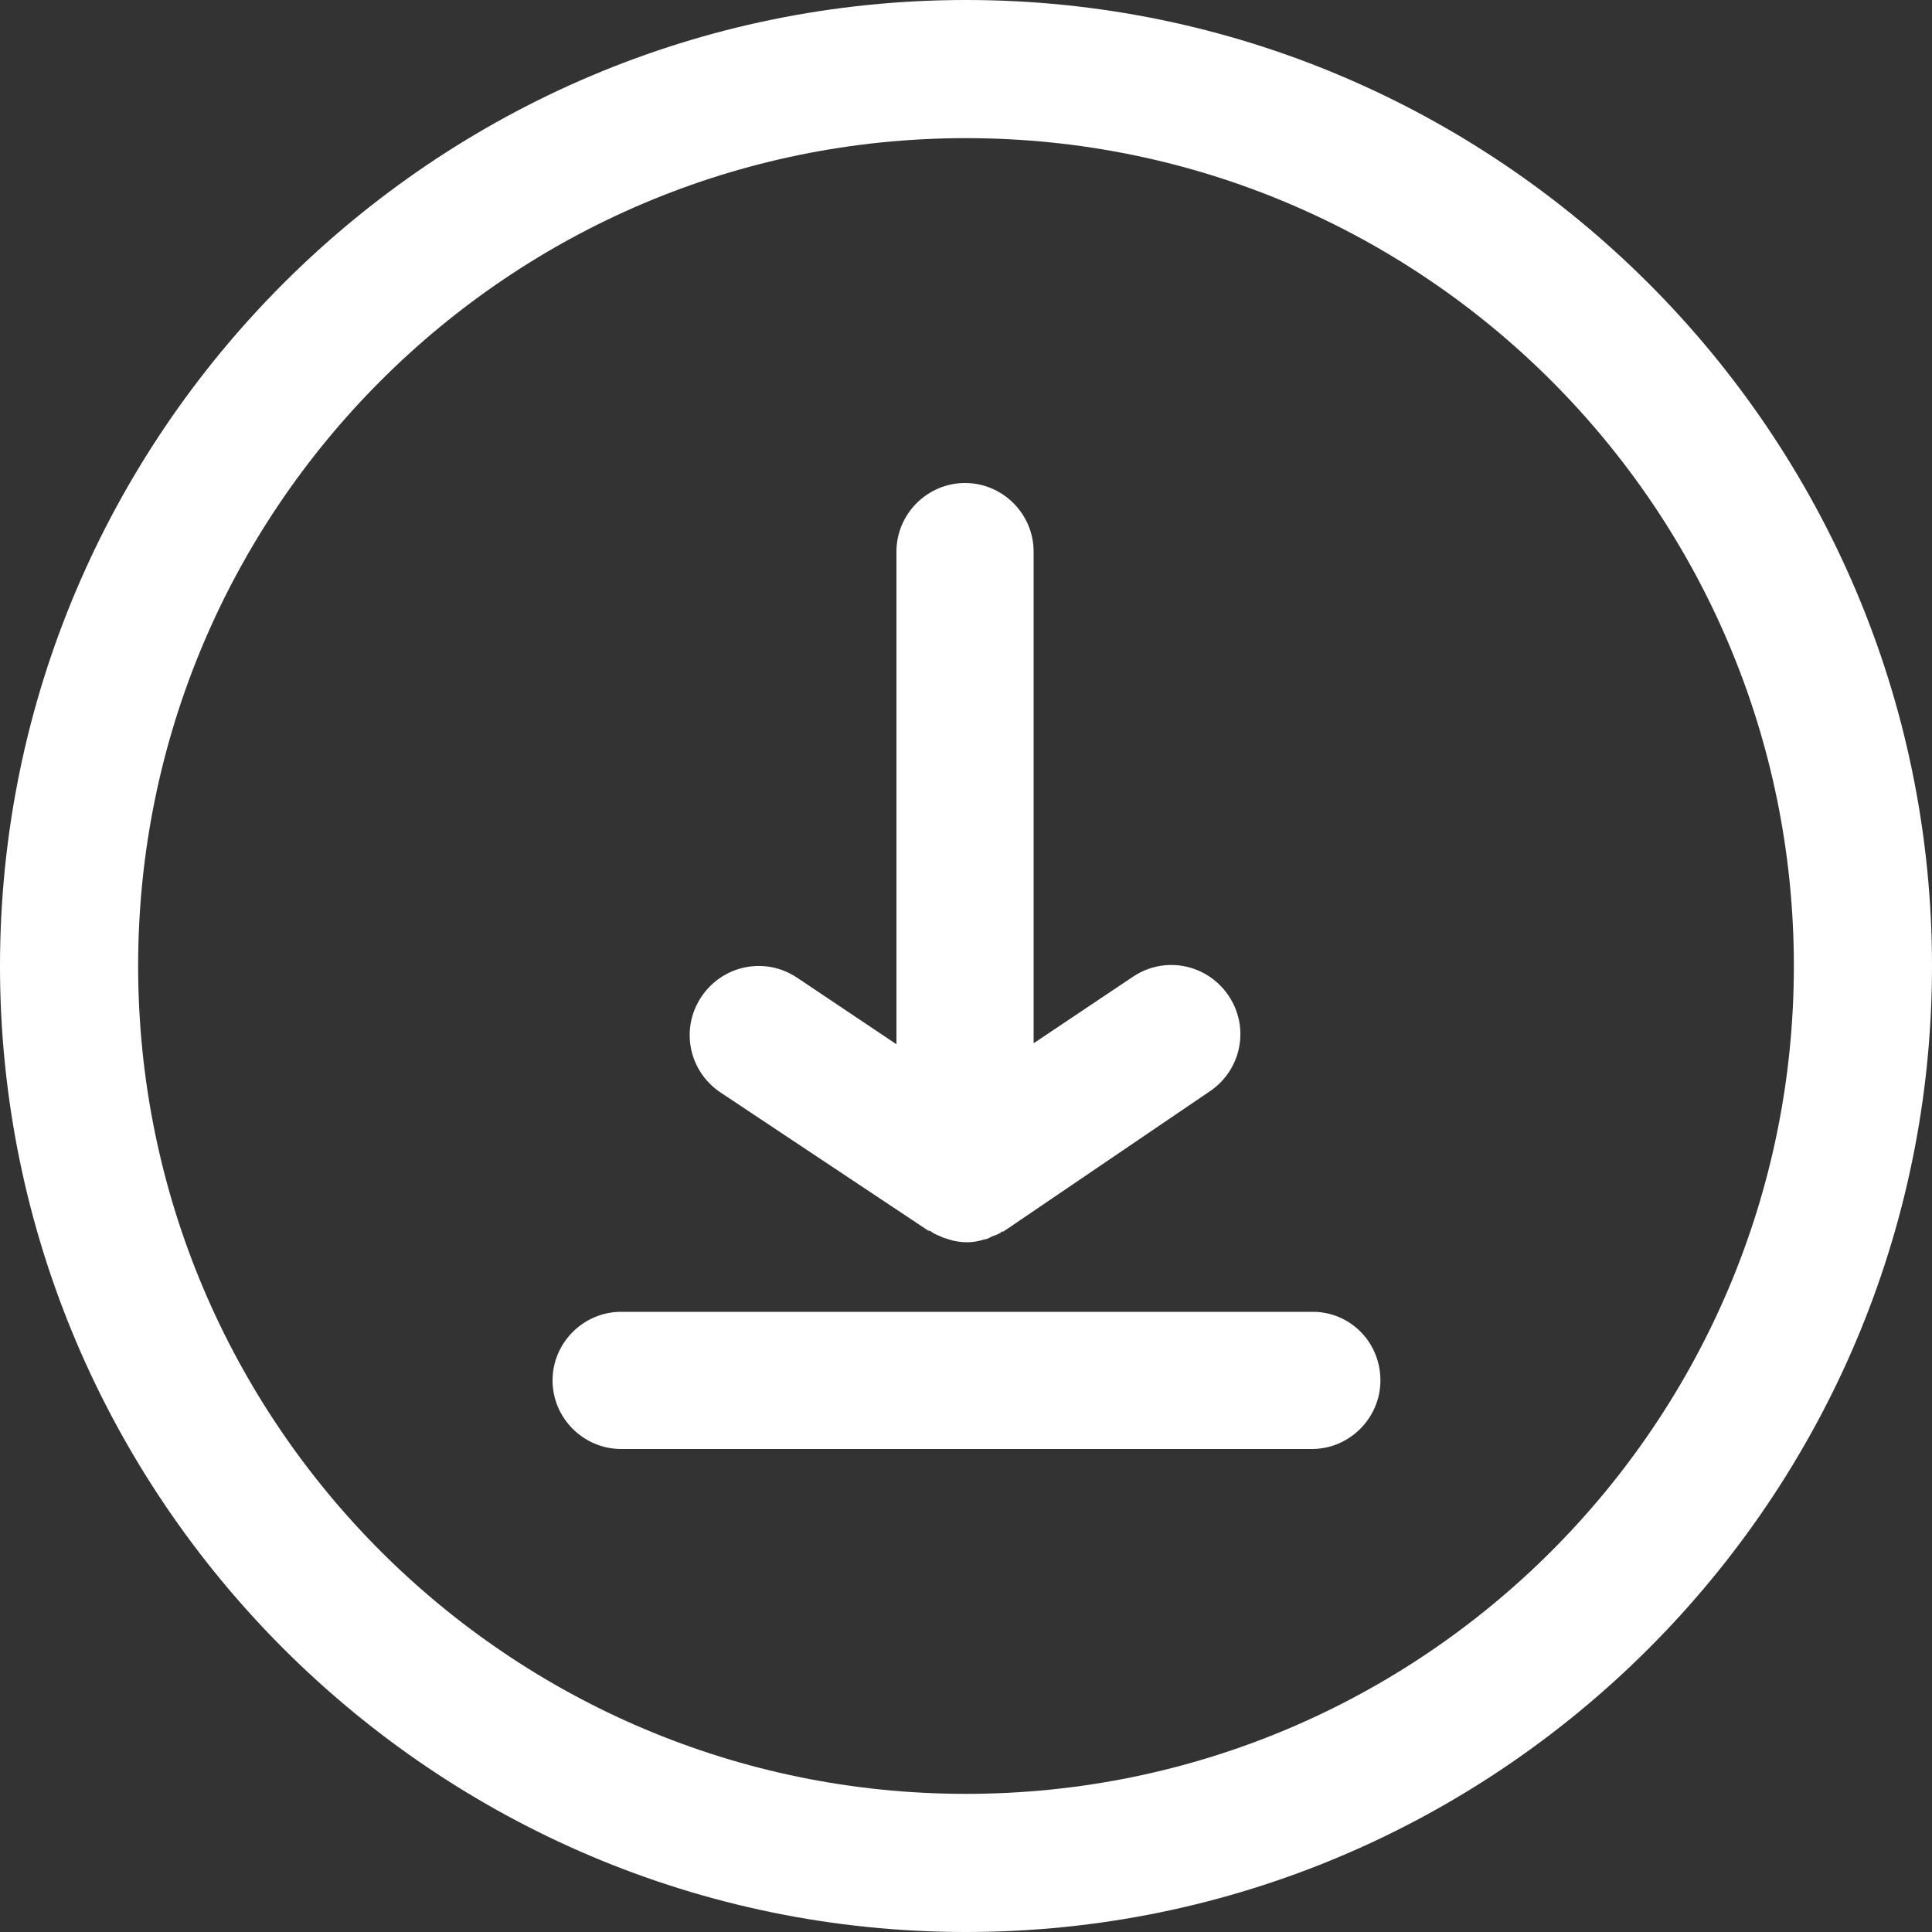
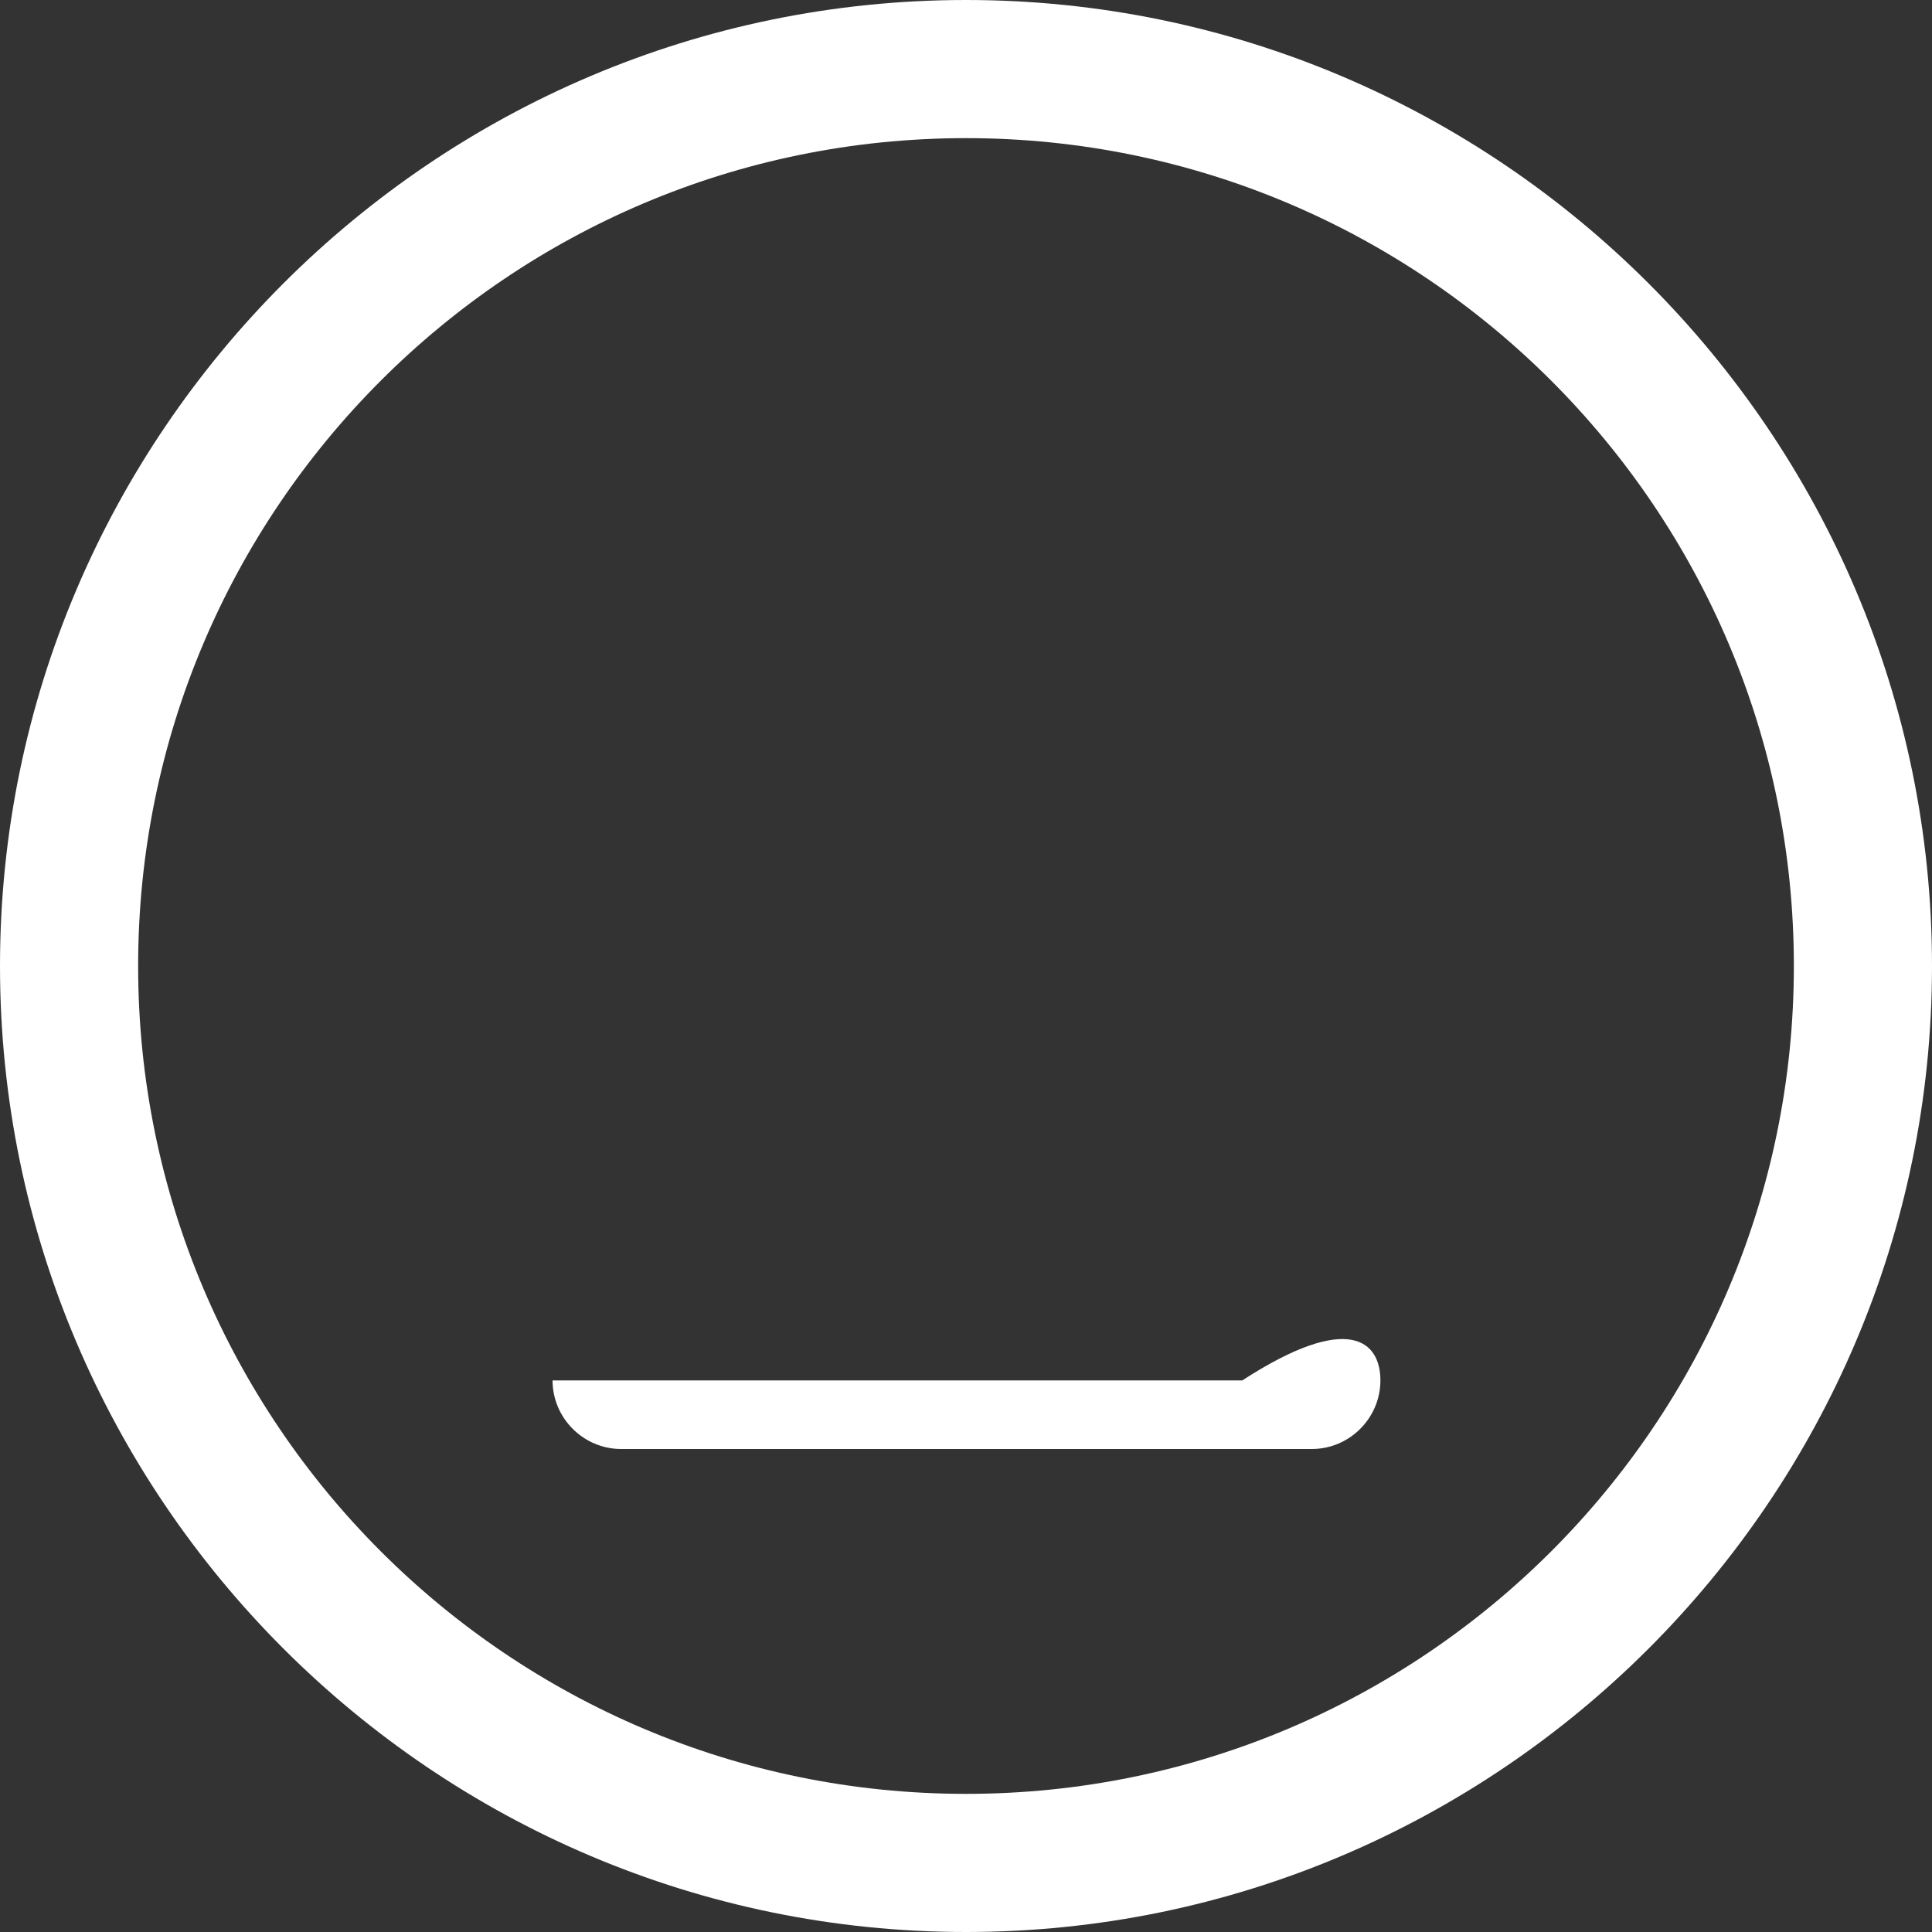
<svg xmlns="http://www.w3.org/2000/svg" fill="#ffffff" height="200" preserveAspectRatio="xMidYMid meet" version="1" viewBox="0.0 0.0 200.0 200.0" width="200" zoomAndPan="magnify">
  <rect x="0.0" y="0.0" width="200.0" height="200.0" fill="#333333" stroke="none" />
  <g id="change1_1">
    <path d="M100,0C44.9,0,0,44.9,0,100s44.9,100,100,100s100-44.9,100-100S155.1,0,100,0z M100,185.7c-47.3,0-85.7-38.4-85.7-85.7 S52.7,14.3,100,14.3s85.7,38.4,85.7,85.7S147.3,185.7,100,185.7z" fill="inherit" />
-     <path d="M74.6,113.1c-3.3-2.2-4.2-6.6-2-9.9c2.2-3.3,6.6-4.2,9.9-2l10.3,6.9V57.1c0-3.9,3.2-7.1,7.1-7.1s7.1,3.2,7.1,7.1v50.9 l10.3-6.9c3.3-2.2,7.7-1.3,9.9,2c2.2,3.3,1.3,7.7-2,9.9L104,127.4c-0.1,0.1-0.2,0.1-0.3,0.1c-0.1,0.1-0.2,0.2-0.3,0.2 c-0.3,0.2-0.6,0.2-0.9,0.4c-0.2,0.1-0.4,0.2-0.6,0.2c-0.6,0.2-1.2,0.3-1.8,0.3c0,0,0,0,0,0c0,0,0,0,0,0c0,0,0,0,0,0c0,0,0,0,0,0 c-0.6,0-1.3-0.1-1.9-0.3c-0.2-0.1-0.4-0.1-0.6-0.2c-0.4-0.2-0.8-0.3-1.2-0.6c-0.1-0.1-0.2-0.1-0.3-0.1L74.6,113.1z" fill="inherit" />
-     <path d="M142.9,142.9c0,3.9-3.2,7.1-7.1,7.1H64.3c-3.9,0-7.1-3.2-7.1-7.1s3.2-7.1,7.1-7.1h71.4 C139.7,135.7,142.9,138.9,142.9,142.9z" fill="inherit" />
+     <path d="M142.9,142.9c0,3.9-3.2,7.1-7.1,7.1H64.3c-3.9,0-7.1-3.2-7.1-7.1h71.4 C139.7,135.7,142.9,138.9,142.9,142.9z" fill="inherit" />
  </g>
</svg>